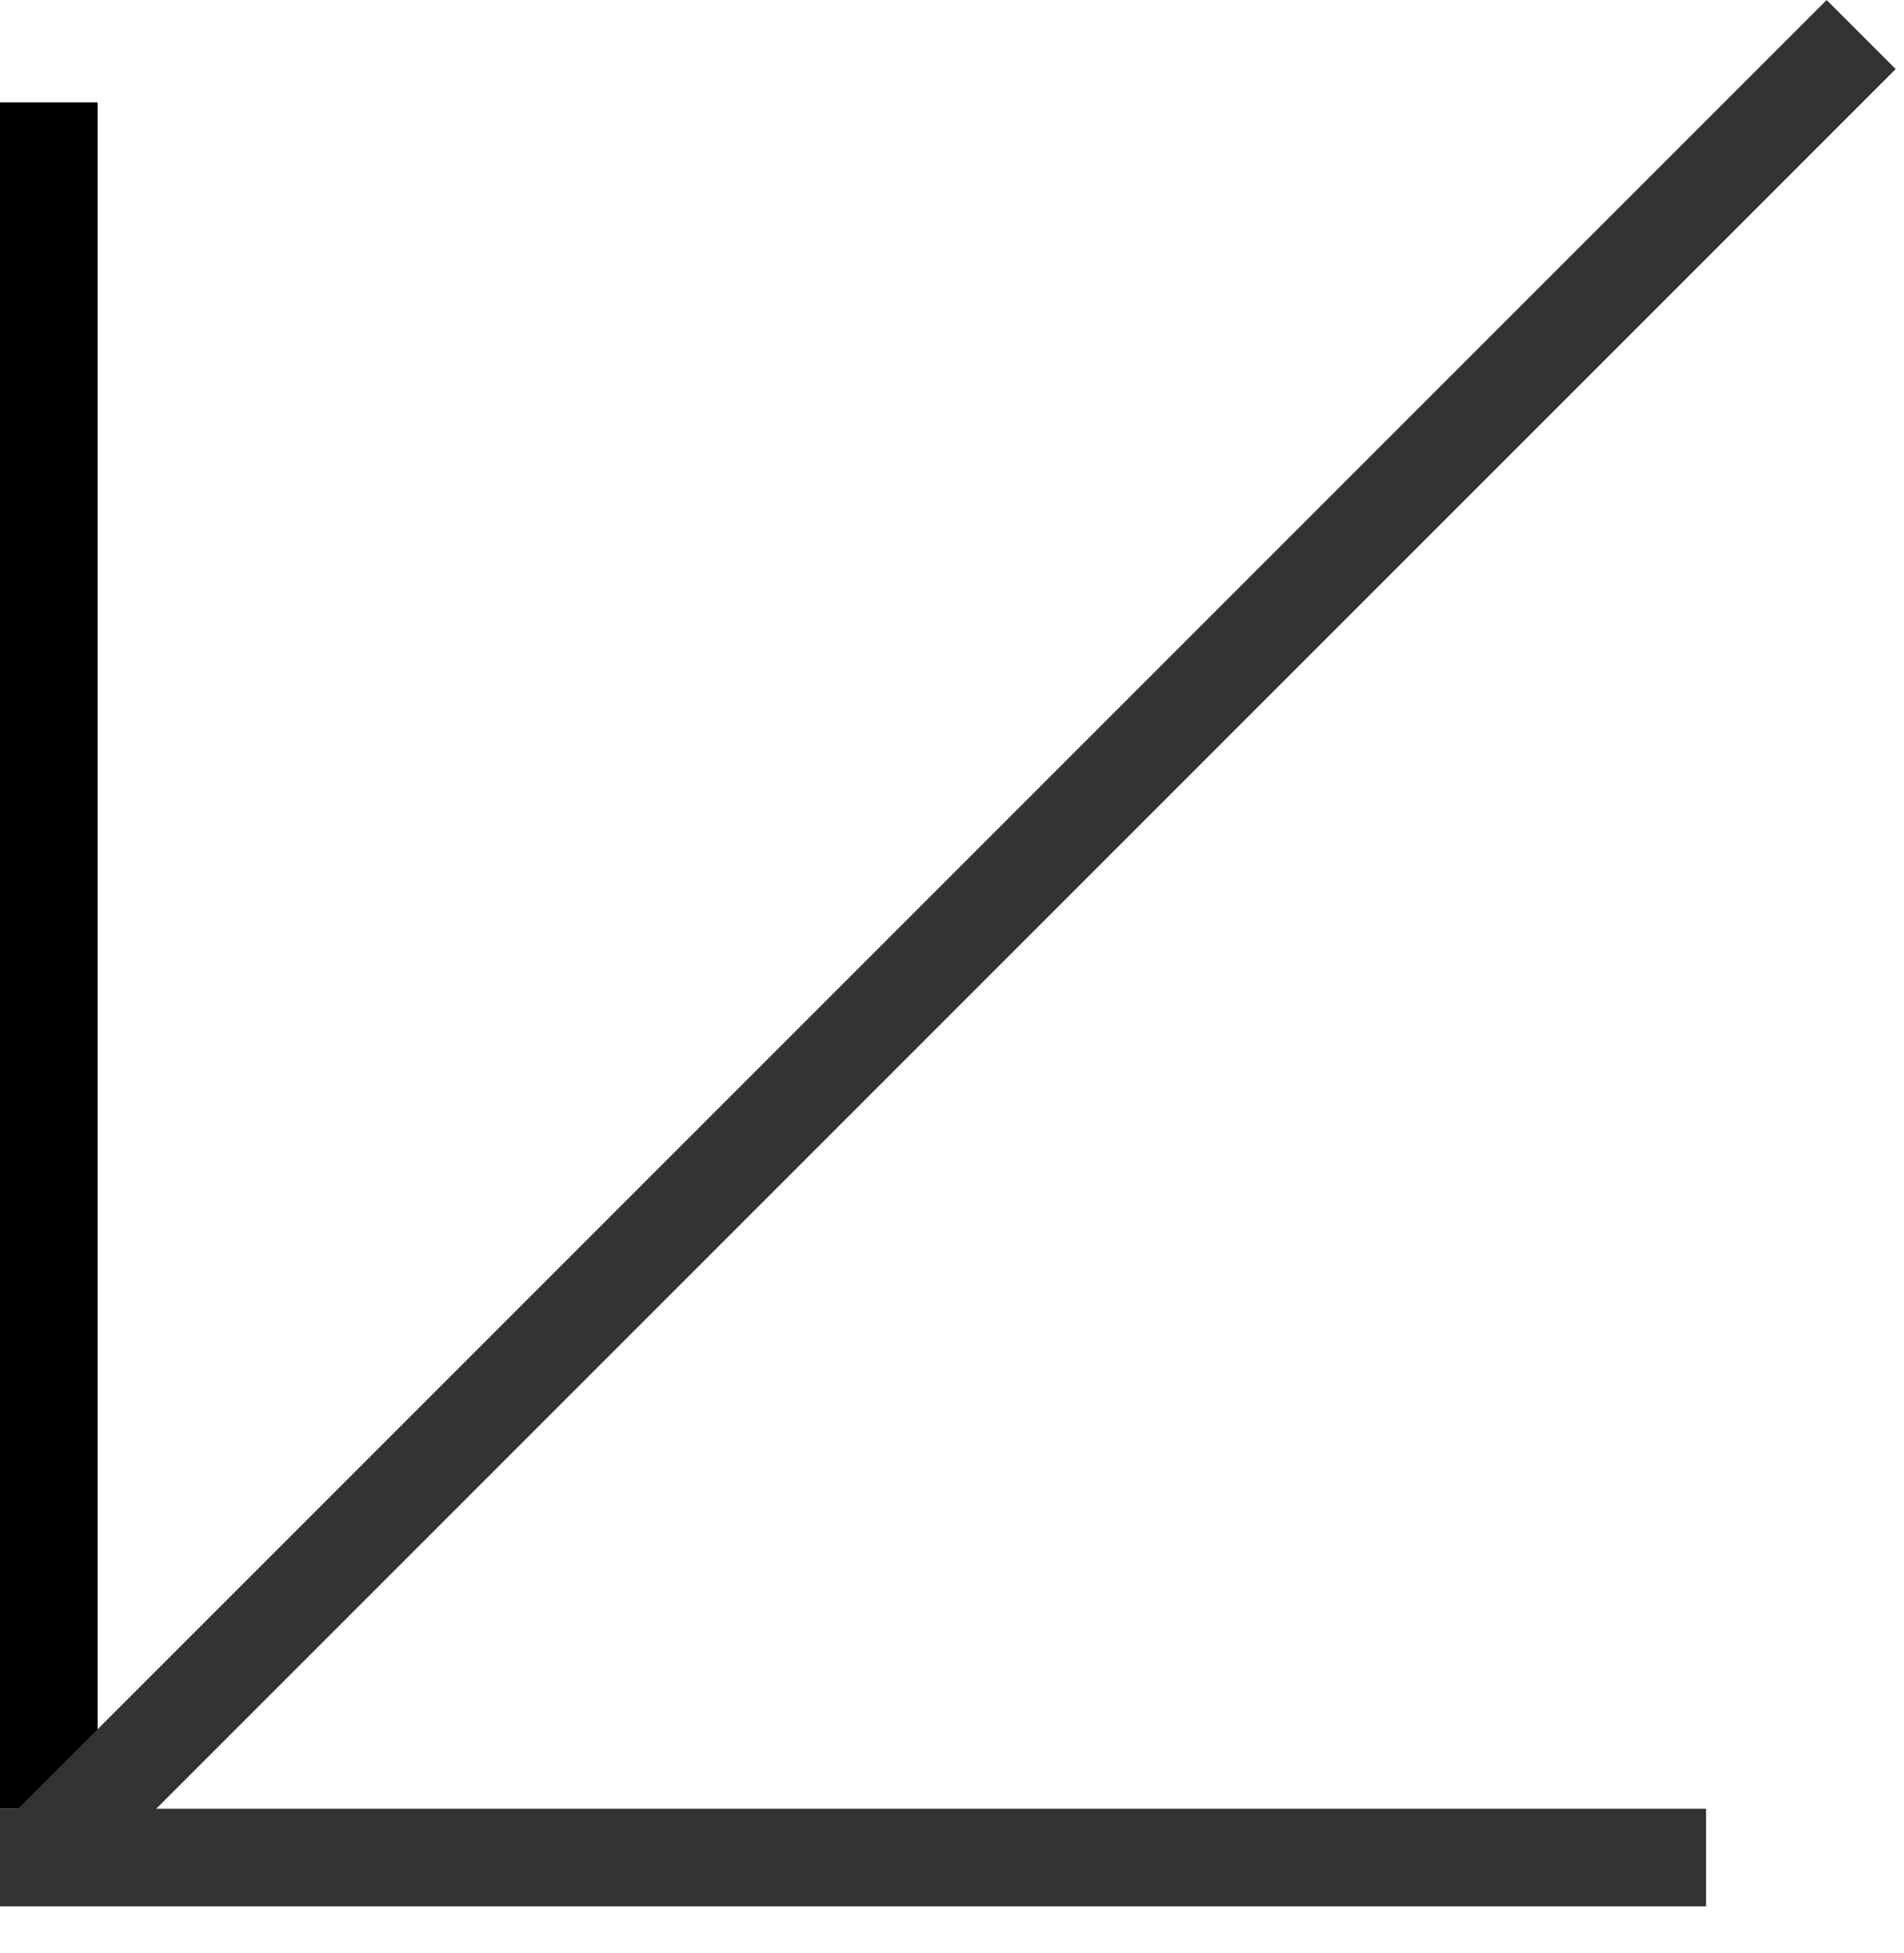
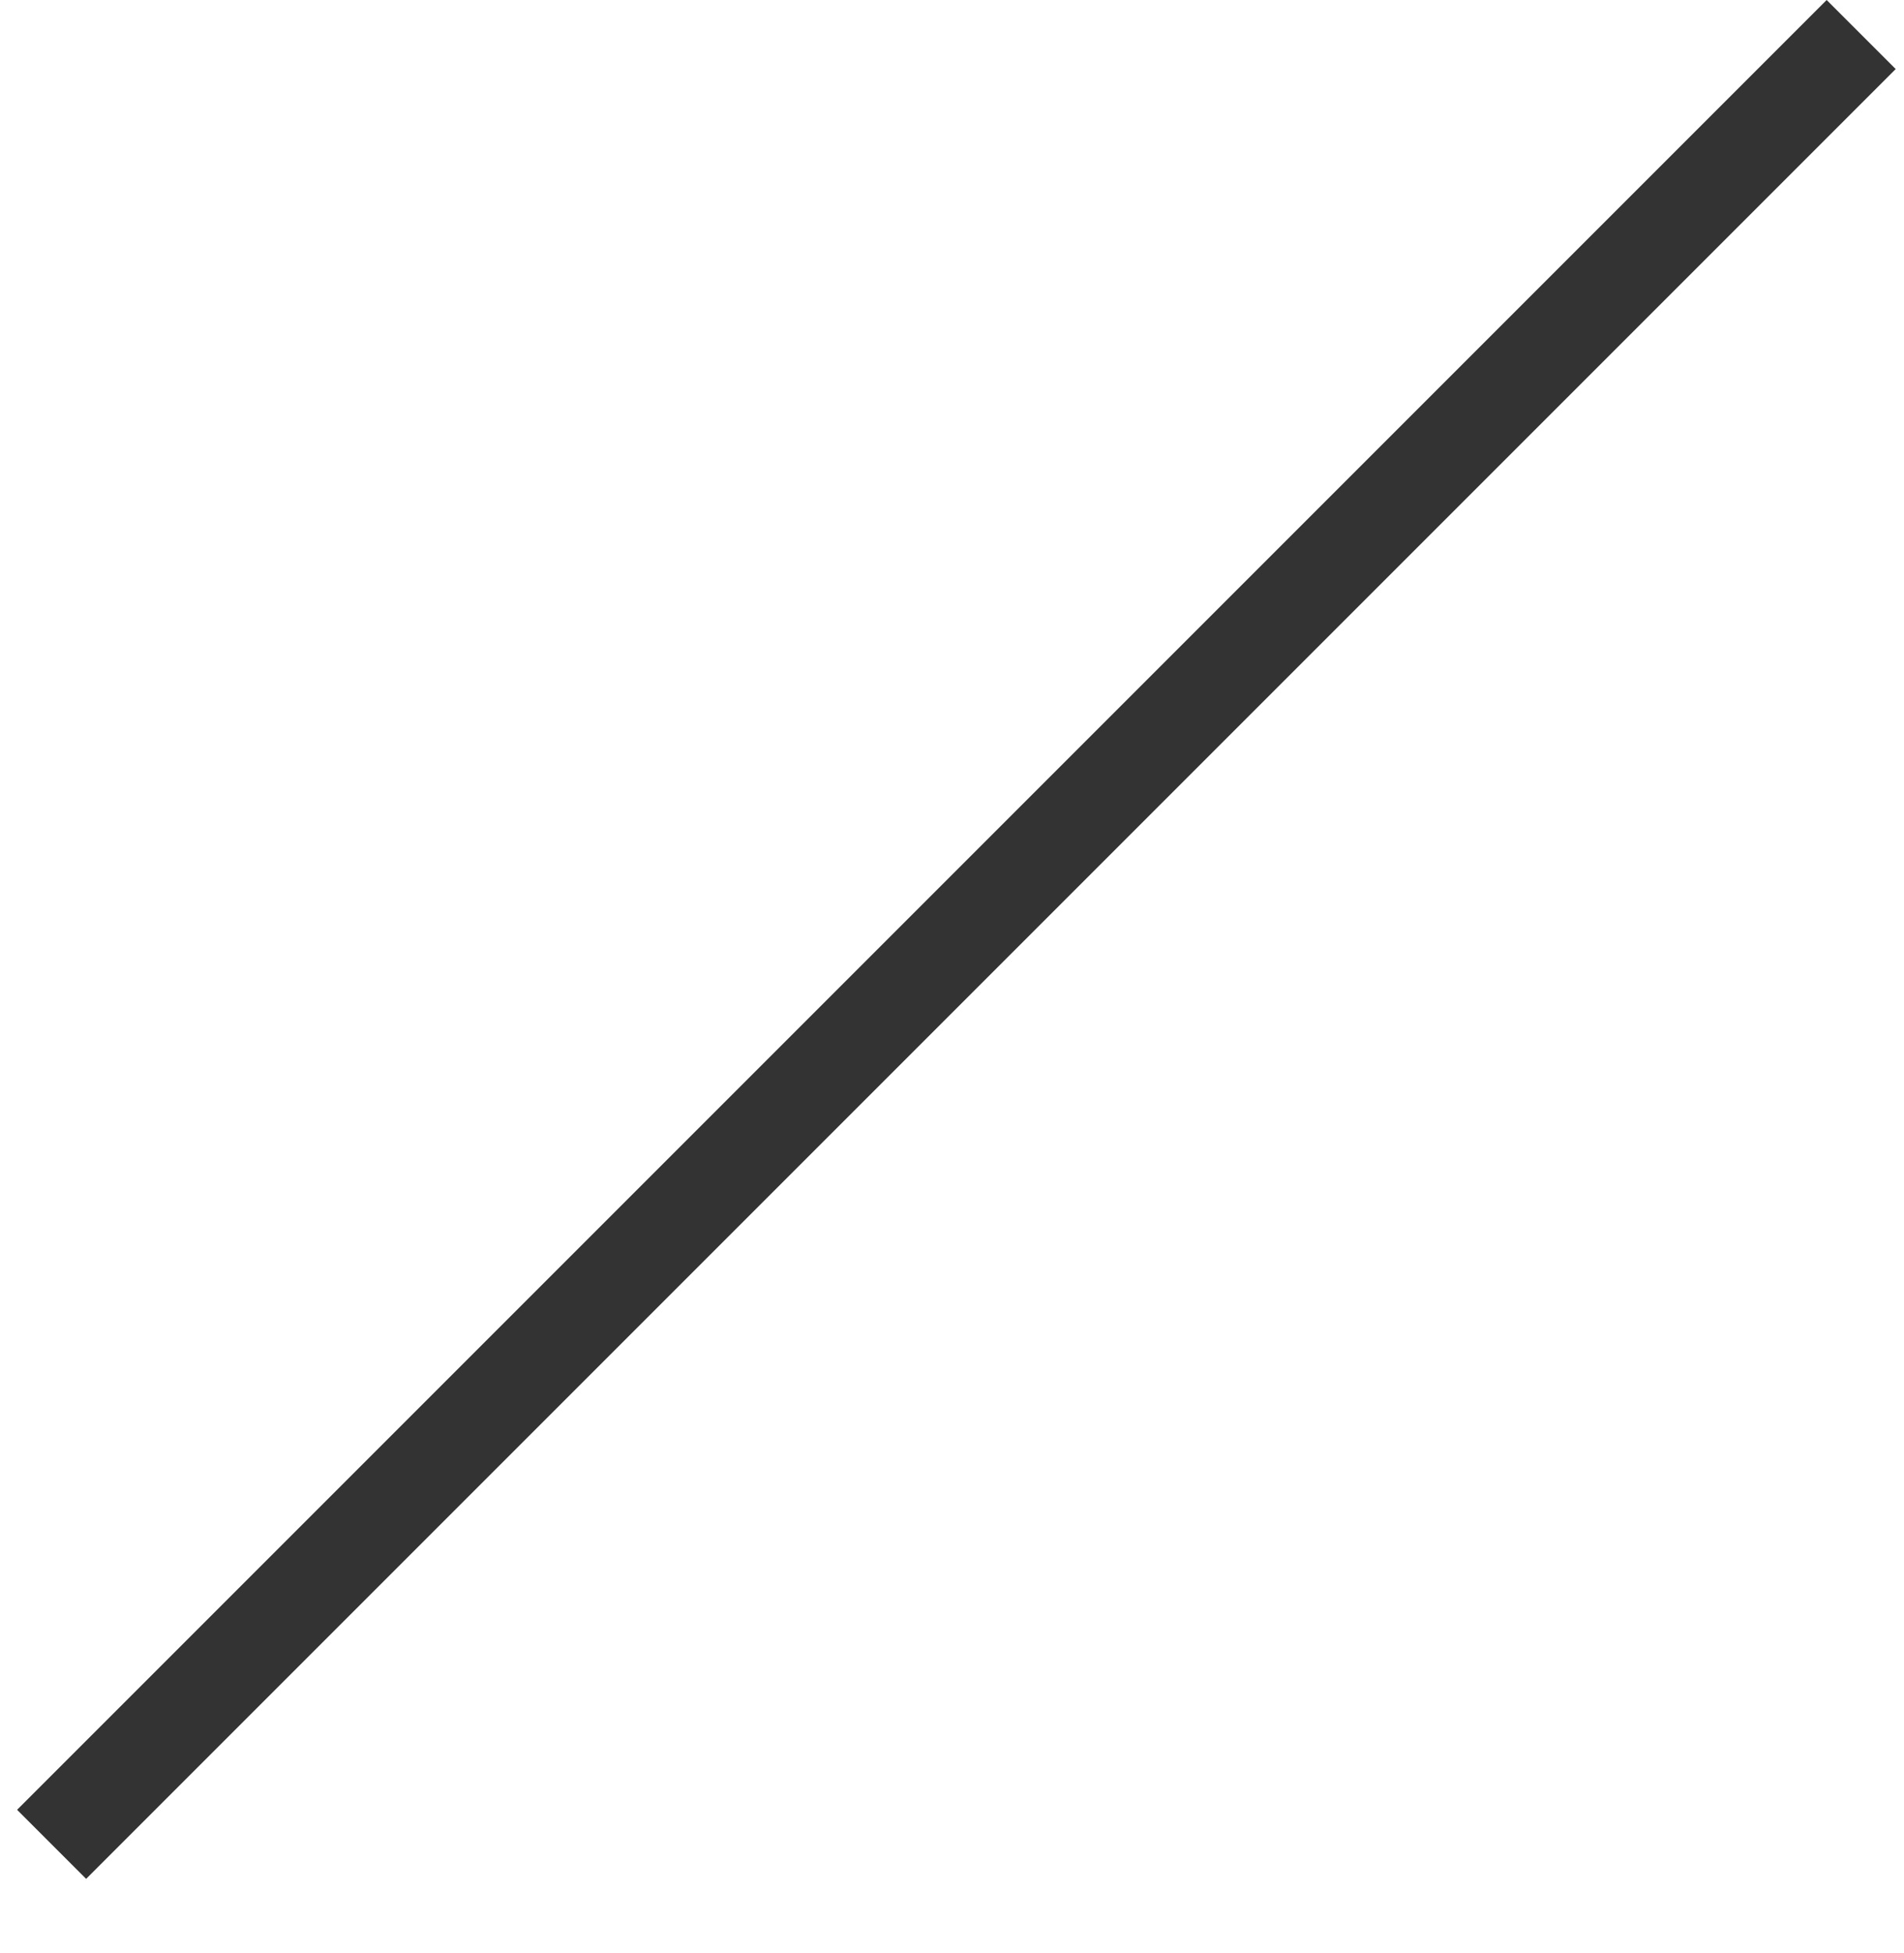
<svg xmlns="http://www.w3.org/2000/svg" width="39" height="40" viewBox="0 0 39 40" fill="none">
-   <line x1="1" y1="2.097" x2="1" y2="37.043" stroke="black" stroke-width="2" />
-   <line x1="34.946" y1="38.043" x2="-8.74228e-08" y2="38.043" stroke="#333" stroke-width="2" />
  <line x1="38.123" y1="0.707" x2="1.057" y2="37.773" stroke="#333" stroke-width="2" />
</svg>